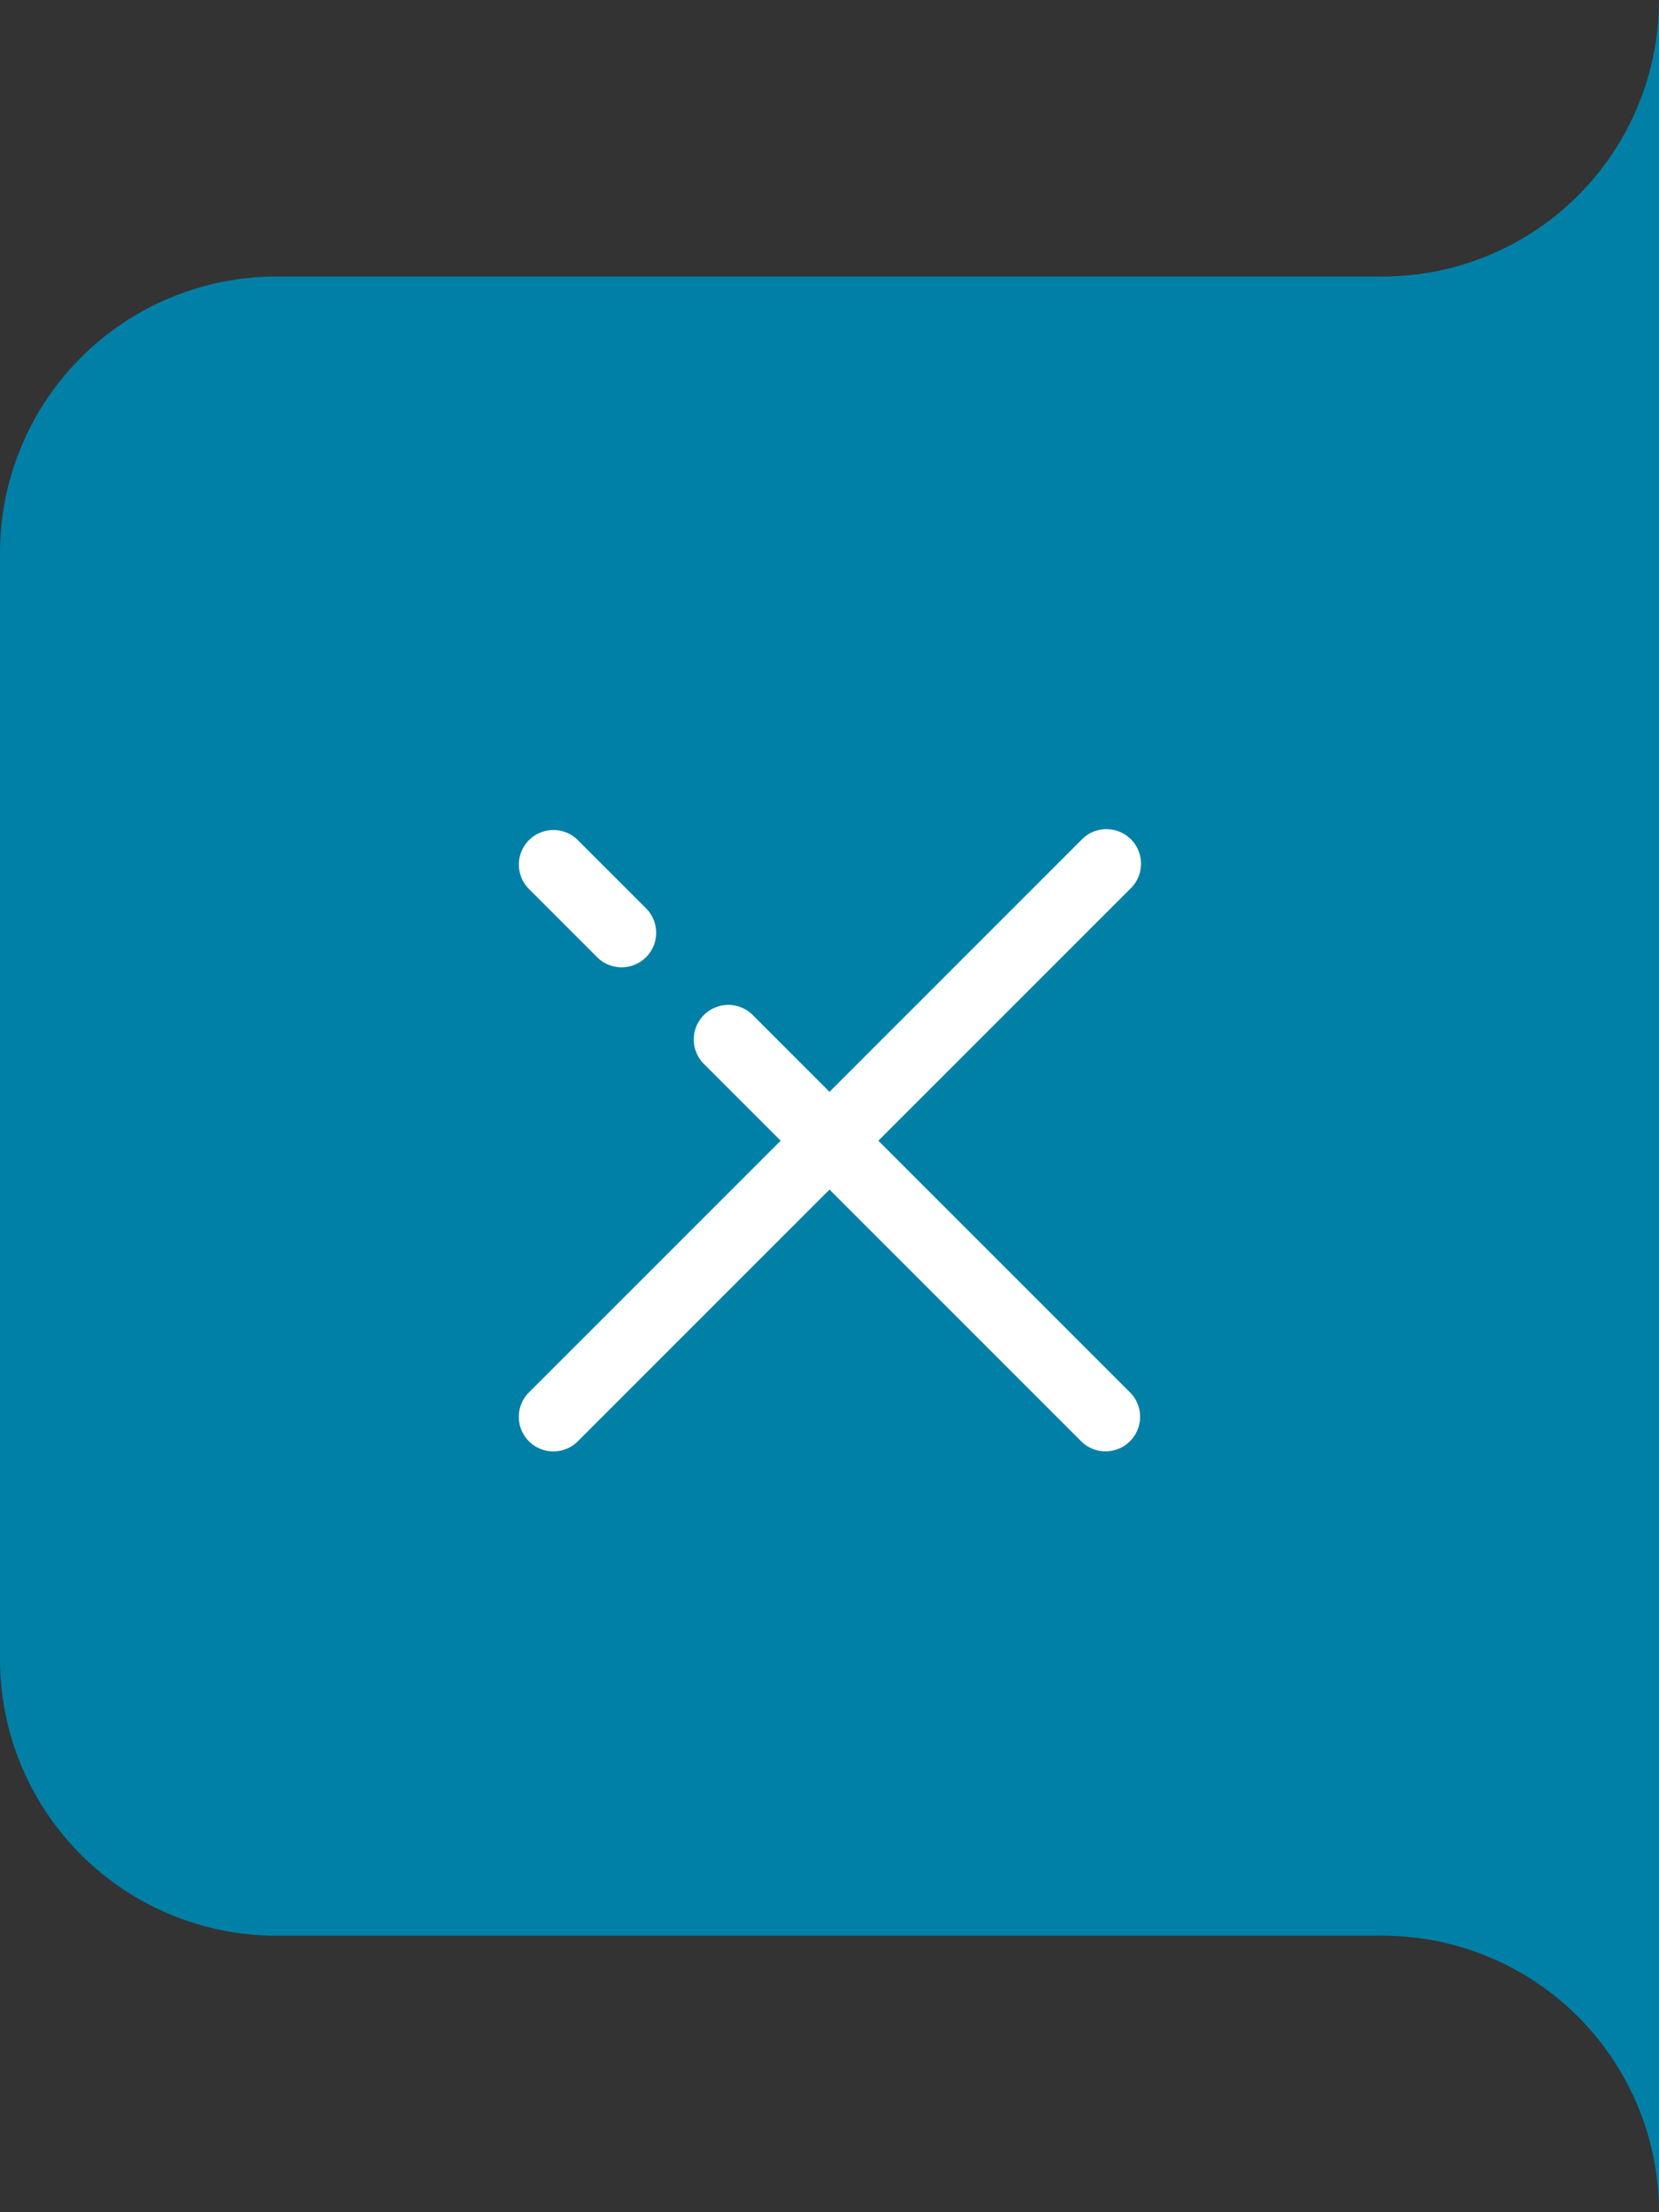
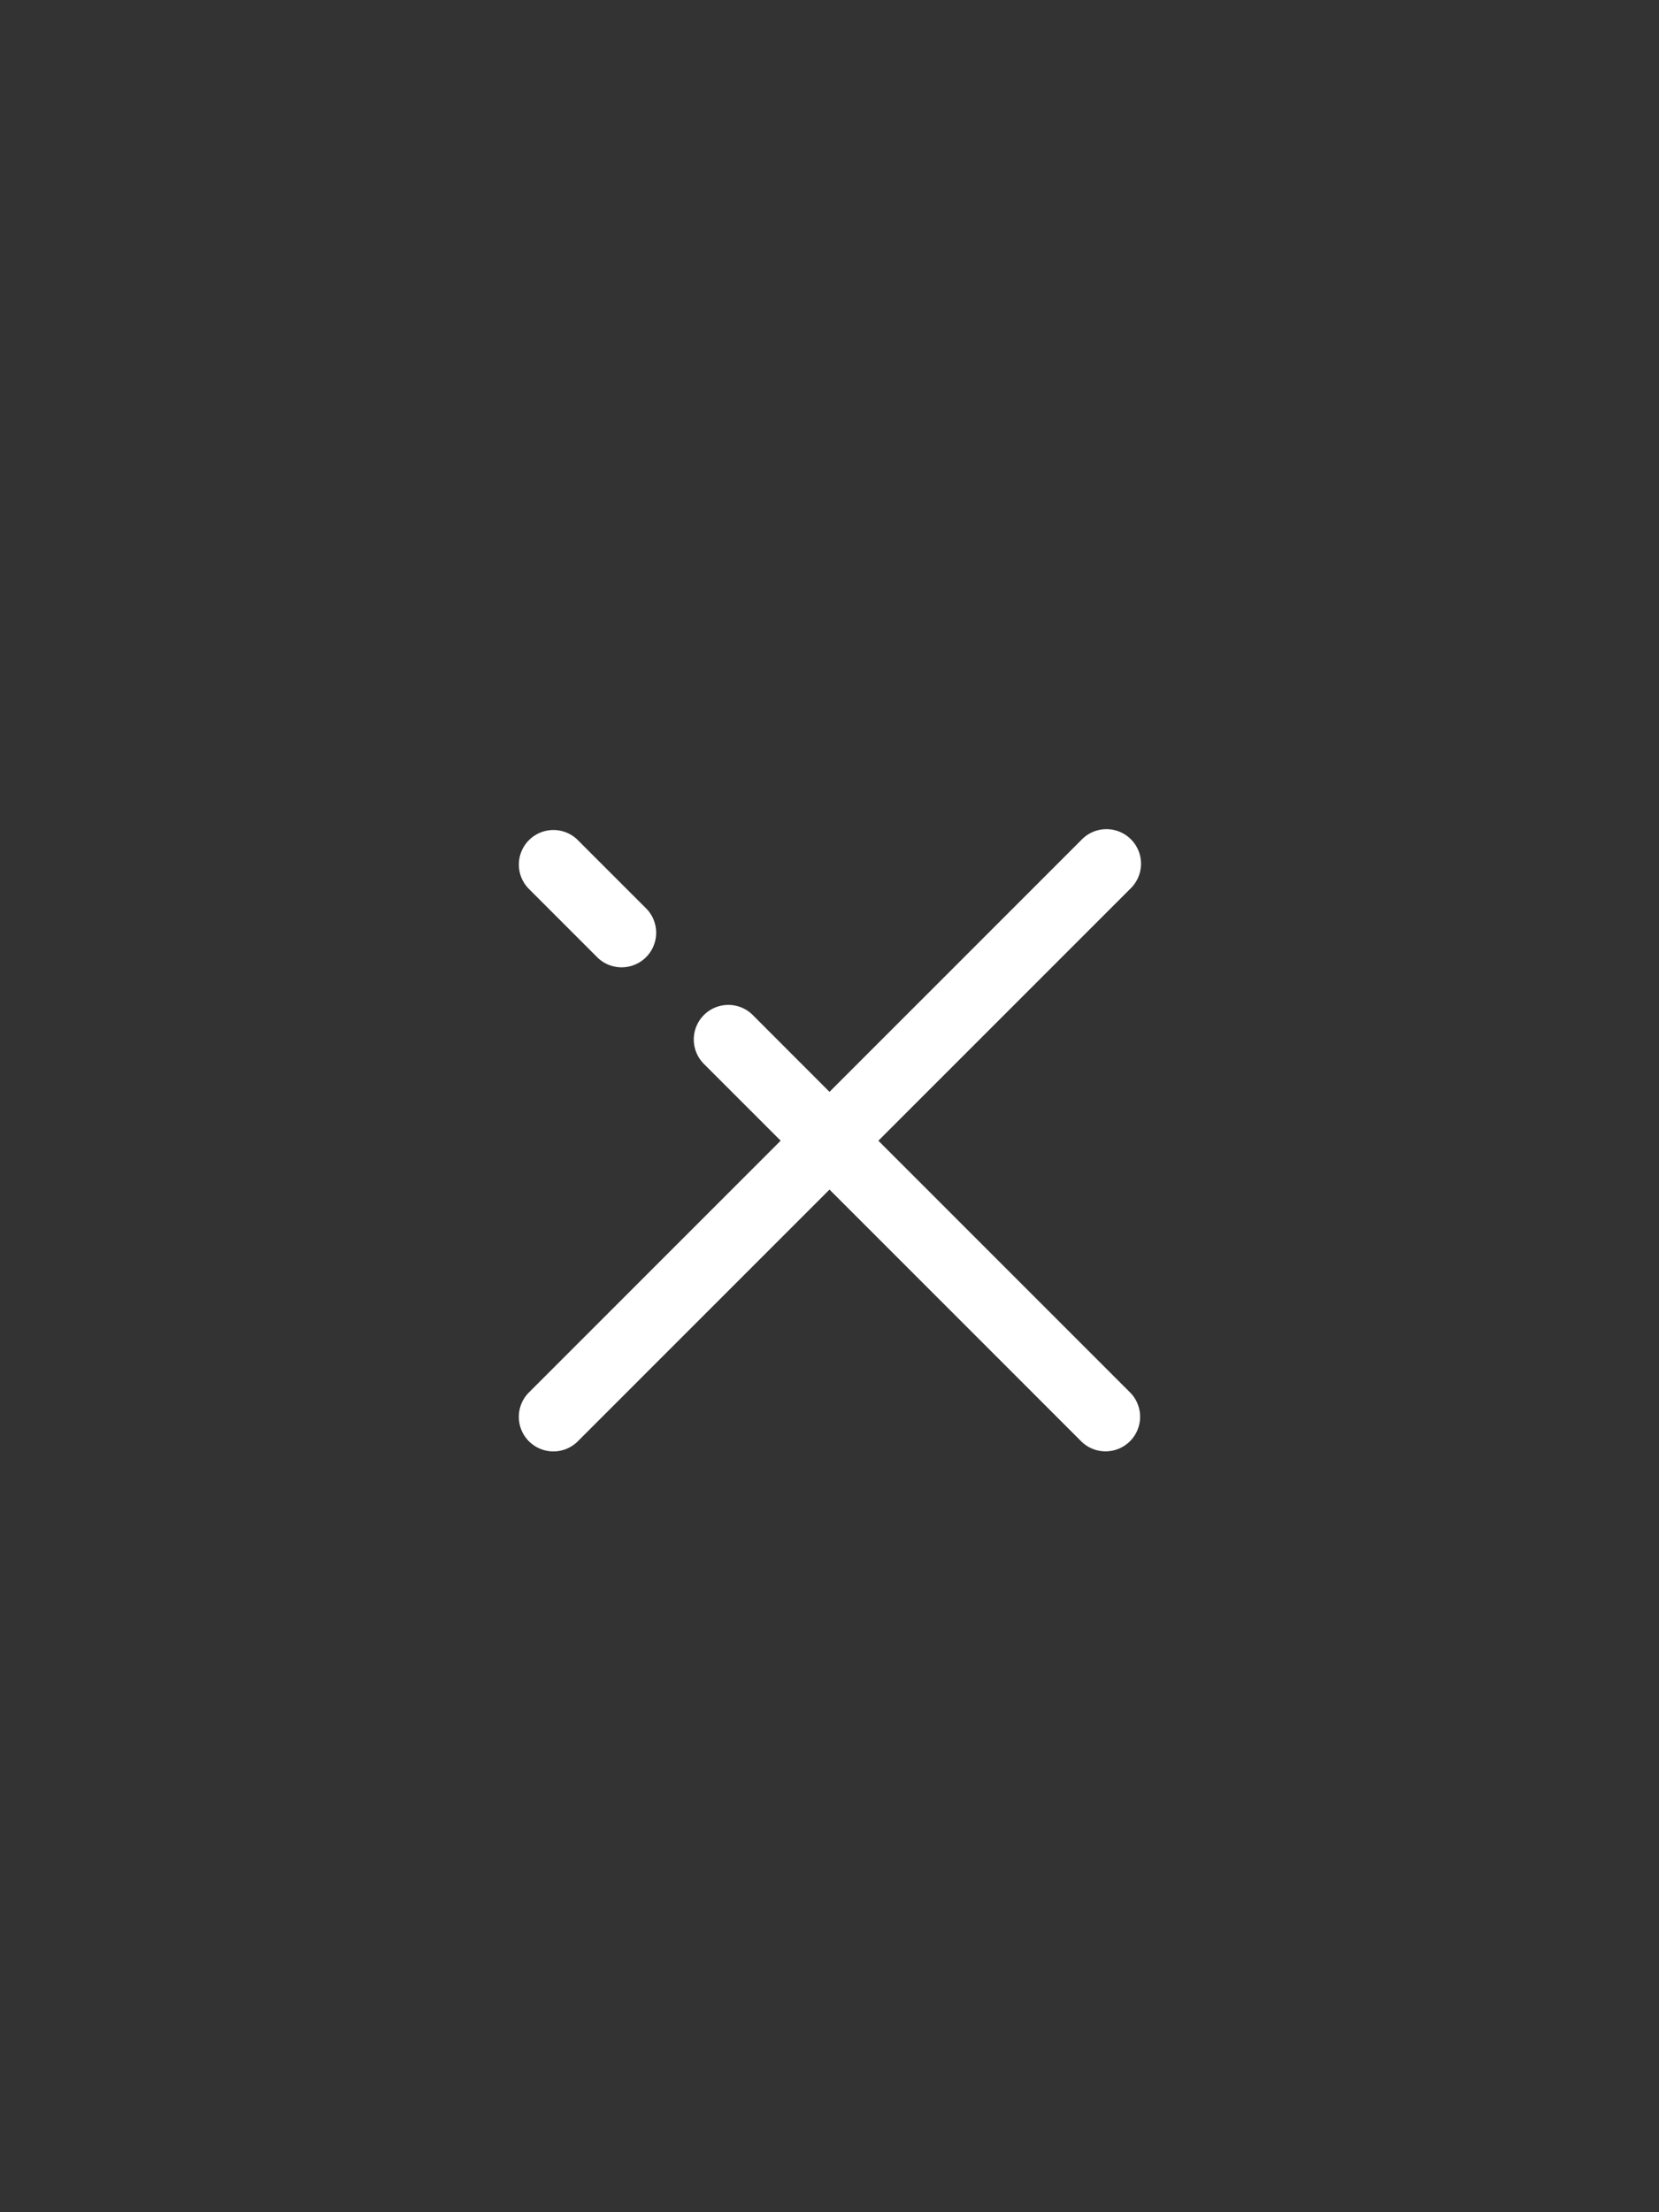
<svg xmlns="http://www.w3.org/2000/svg" width="48" height="64" viewBox="0 0 48 64">
  <rect x="0" y="0" width="48" height="64" fill="#333333" stroke="none" />
  <g fill="none" fill-rule="evenodd">
-     <path fill="#0080A6" d="M48 0v-8 80-8a8 8 0 0 0-8-8H8a8 8 0 0 1-8-8V16a8 8 0 0 1 8-8h32a8 8 0 0 0 8-8z" />
    <path fill="#FFF" fill-rule="nonzero" d="M15.293 25.707l1.997 1.997a1 1 0 0 0 1.414-1.414l-1.997-1.997a1 1 0 0 0-1.414 1.414zM24 31.587l7.294-7.294a1 1 0 1 1 1.414 1.414l-7.294 7.294 7.292 7.292a1 1 0 0 1-1.414 1.414L24 34.415l-7.294 7.294a1 1 0 0 1-1.414-1.414L22.587 33l-2.233-2.233a1 1 0 0 1 1.414-1.414L24 31.587z" />
  </g>
</svg>